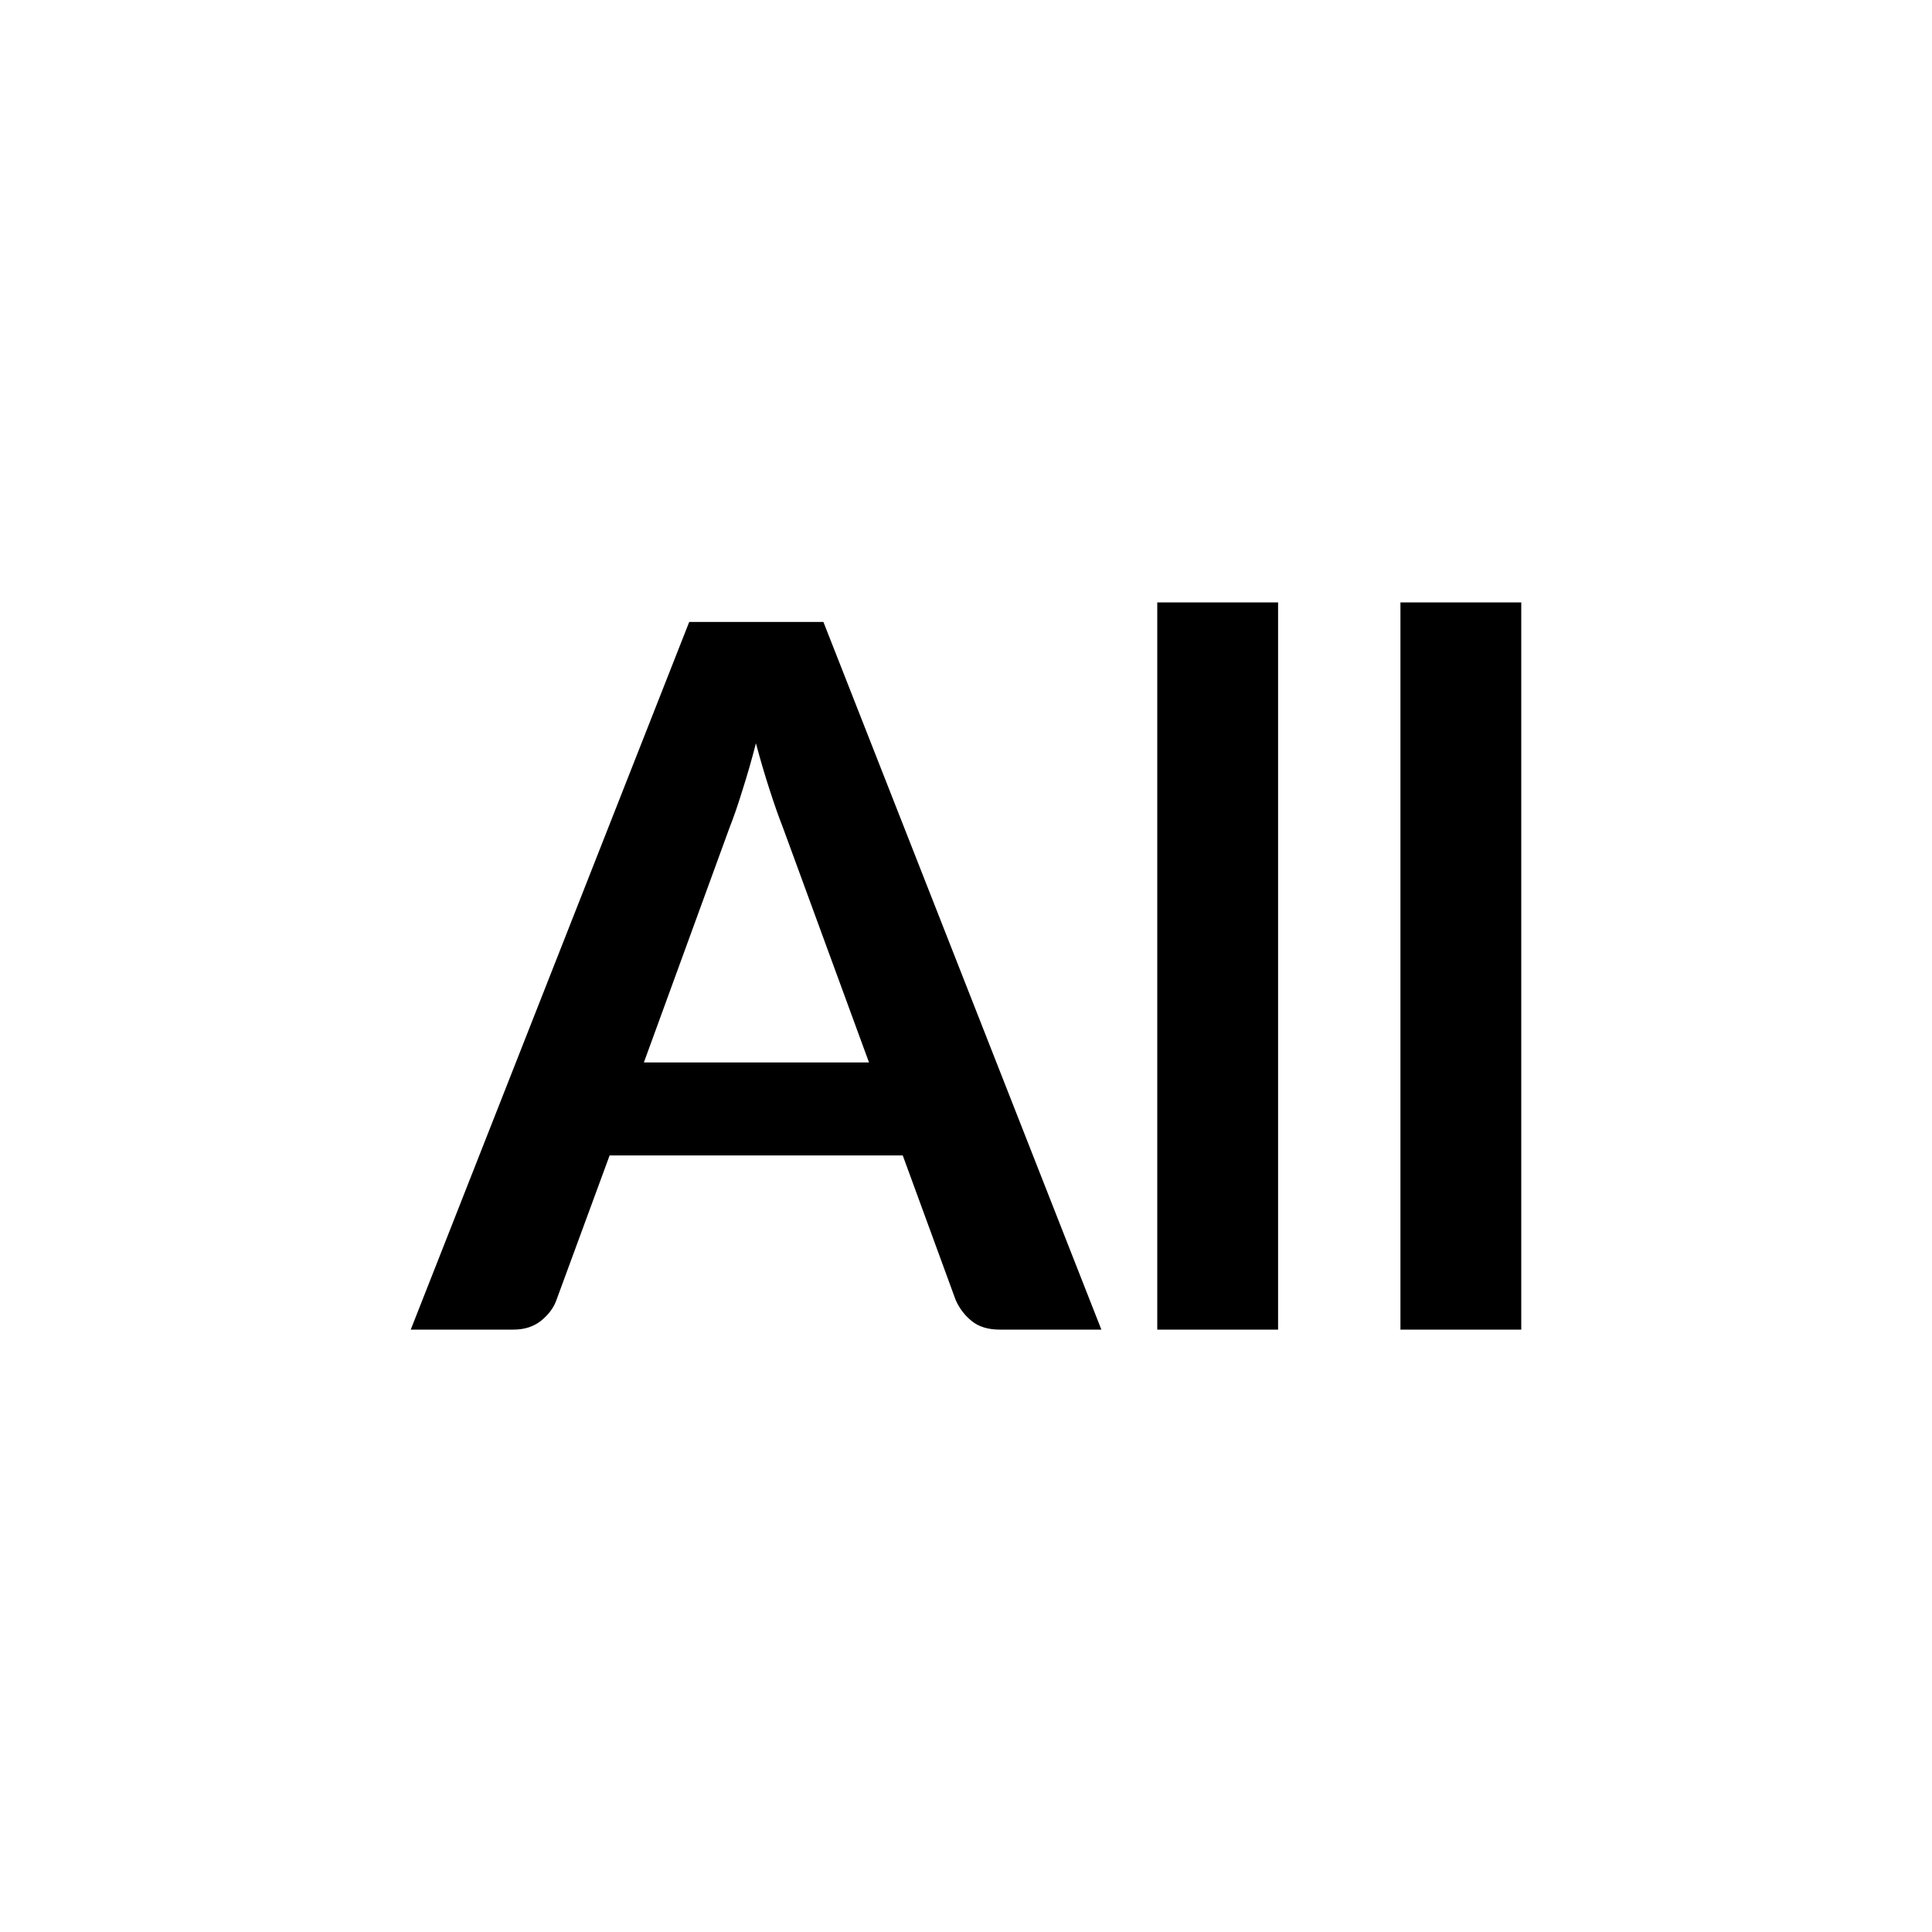
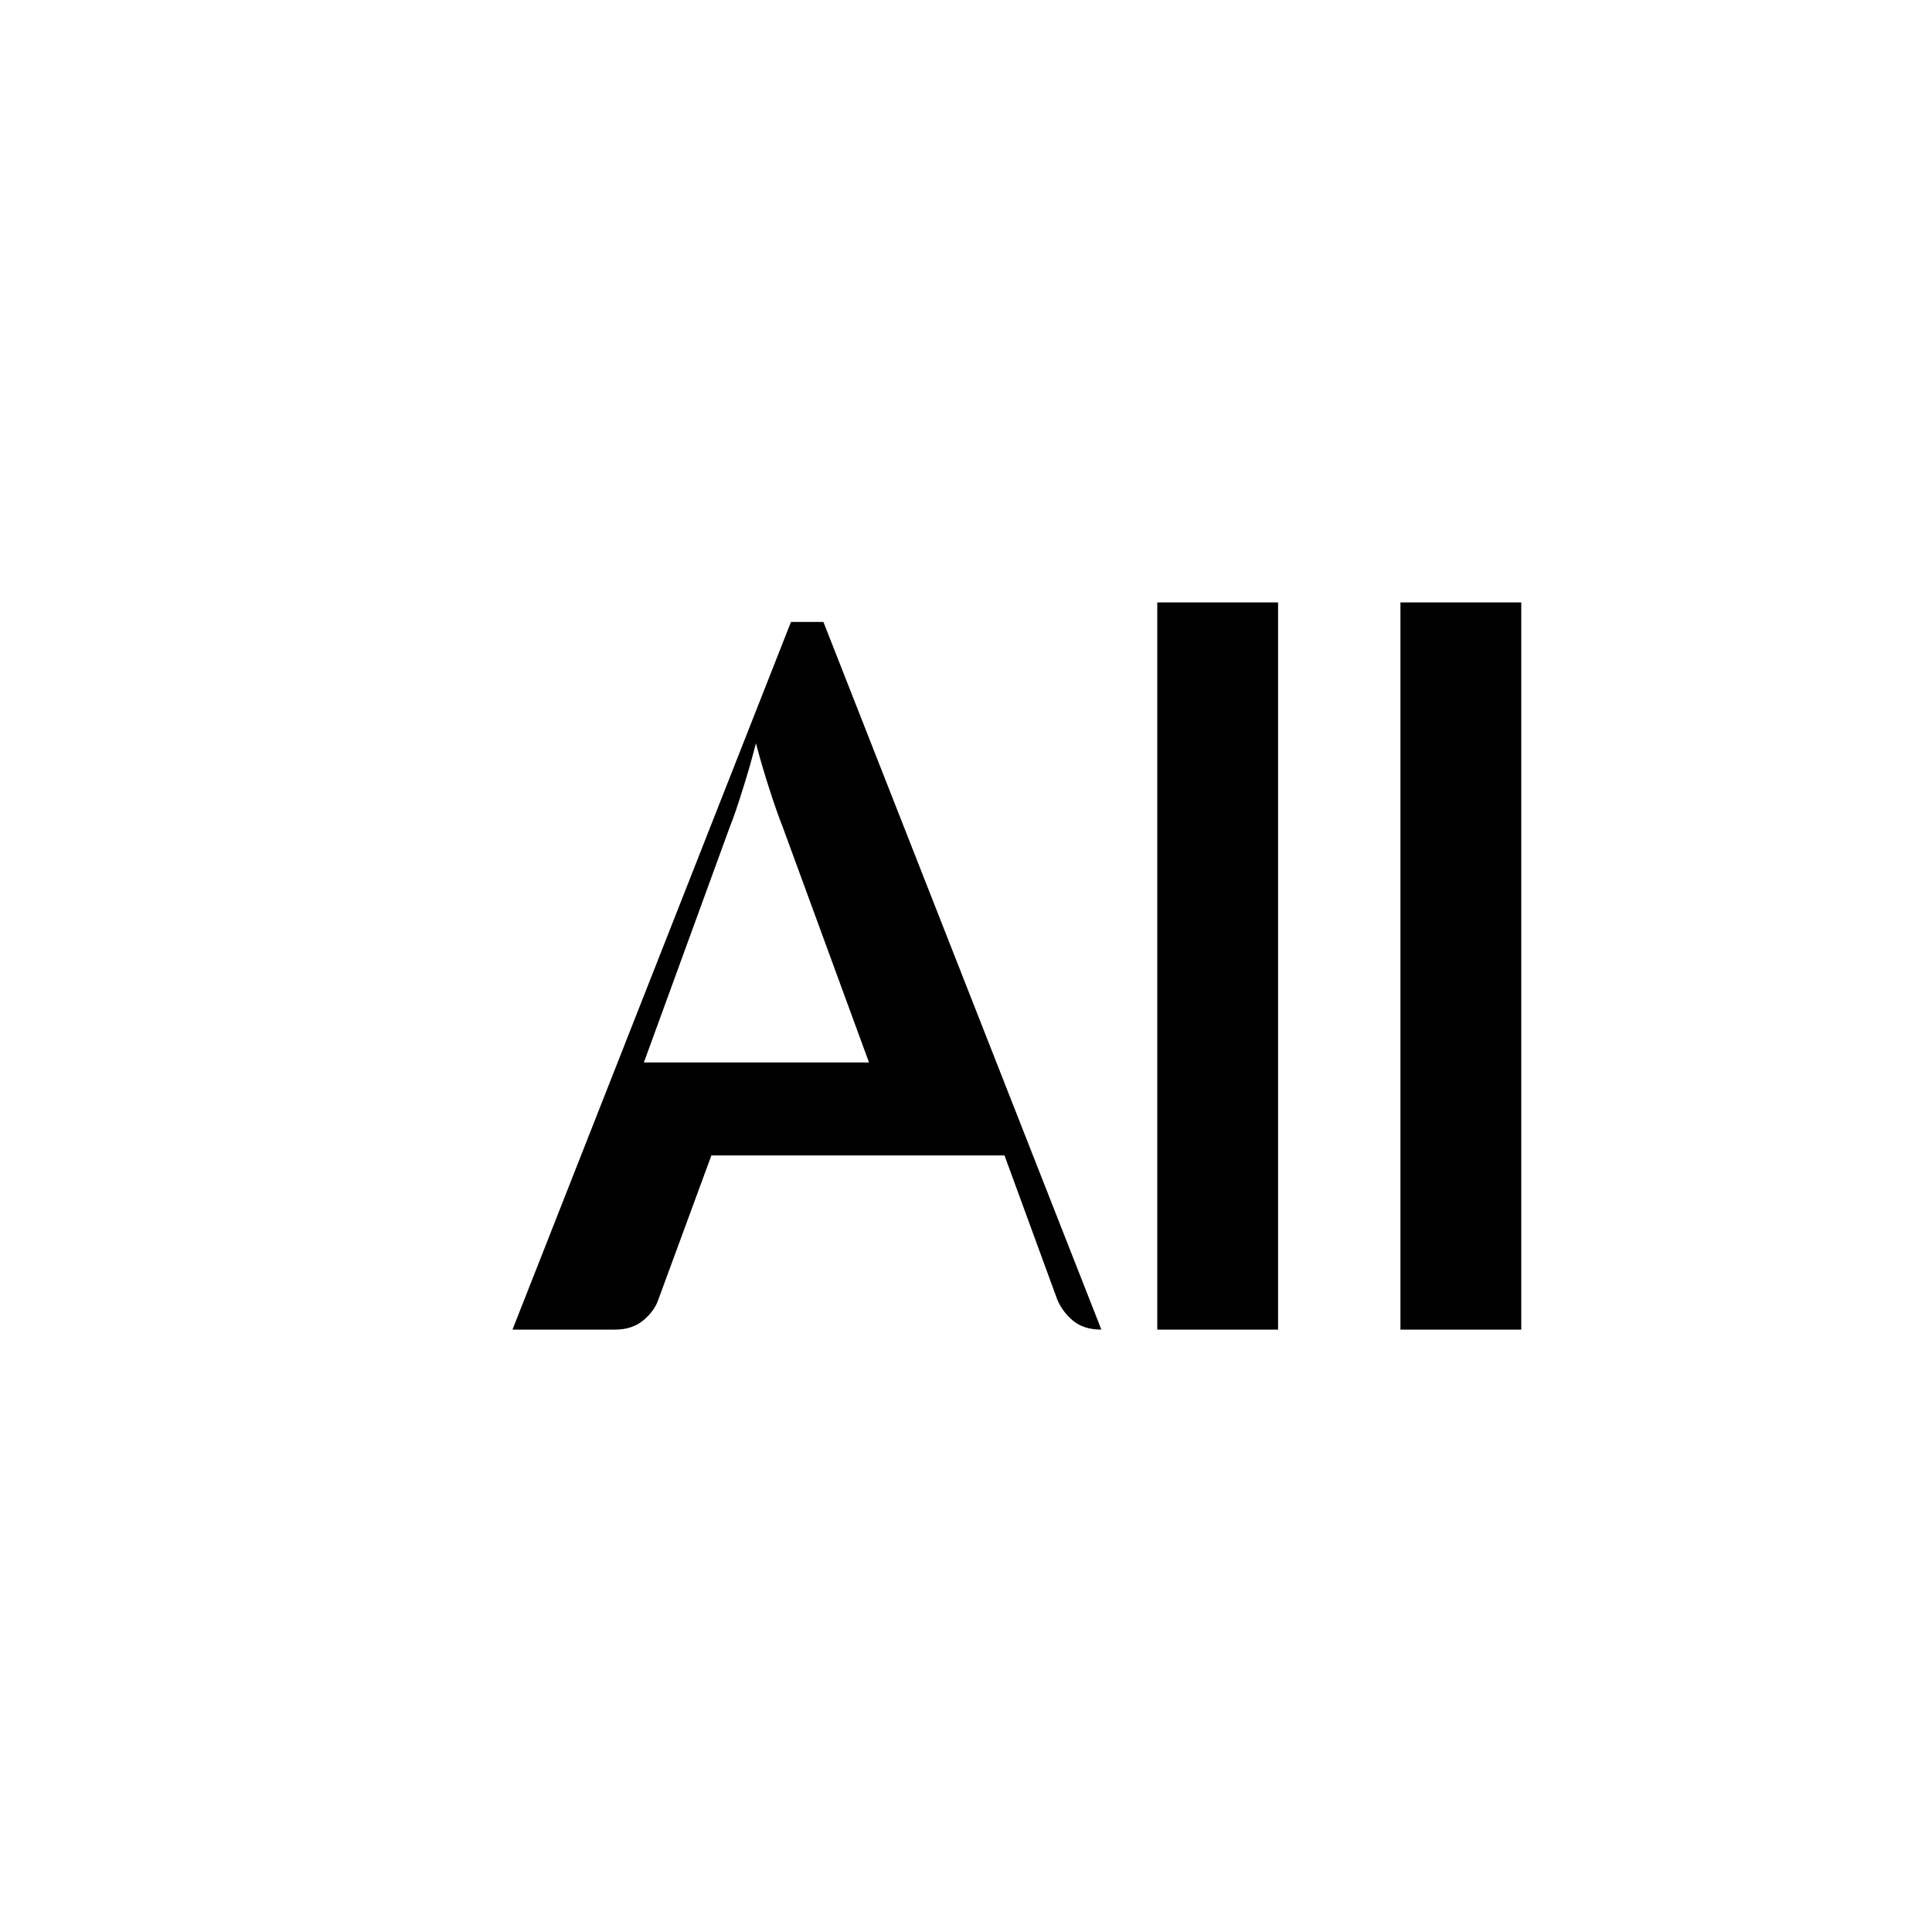
<svg xmlns="http://www.w3.org/2000/svg" width="75" height="75" viewBox="0 0 75 75">
-   <rect width="100%" height="100%" fill="#FFFFFF" />
-   <path fill="#000000" d="M24.995 41.245h8.74l-3.35-9.14q-.24-.61-.51-1.45-.27-.83-.53-1.8-.25.97-.52 1.81-.26.85-.51 1.48l-3.32 9.1Zm6.97-17.1 10.79 27.47h-3.95q-.67 0-1.08-.33-.42-.34-.63-.83l-2.05-5.6h-11.38l-2.06 5.6q-.15.44-.58.8-.44.36-1.09.36h-3.99l10.81-27.47h5.21Zm12.96-.76h4.69v28.23h-4.69v-28.23Zm9.44 0h4.69v28.23h-4.69v-28.23Z" />
+   <path fill="#000000" d="M24.995 41.245h8.74l-3.35-9.14q-.24-.61-.51-1.45-.27-.83-.53-1.8-.25.97-.52 1.81-.26.85-.51 1.48l-3.32 9.1Zm6.97-17.1 10.79 27.47q-.67 0-1.08-.33-.42-.34-.63-.83l-2.05-5.6h-11.38l-2.06 5.6q-.15.44-.58.8-.44.36-1.09.36h-3.99l10.81-27.47h5.21Zm12.96-.76h4.69v28.23h-4.69v-28.23Zm9.44 0h4.69v28.23h-4.69v-28.23Z" />
</svg>